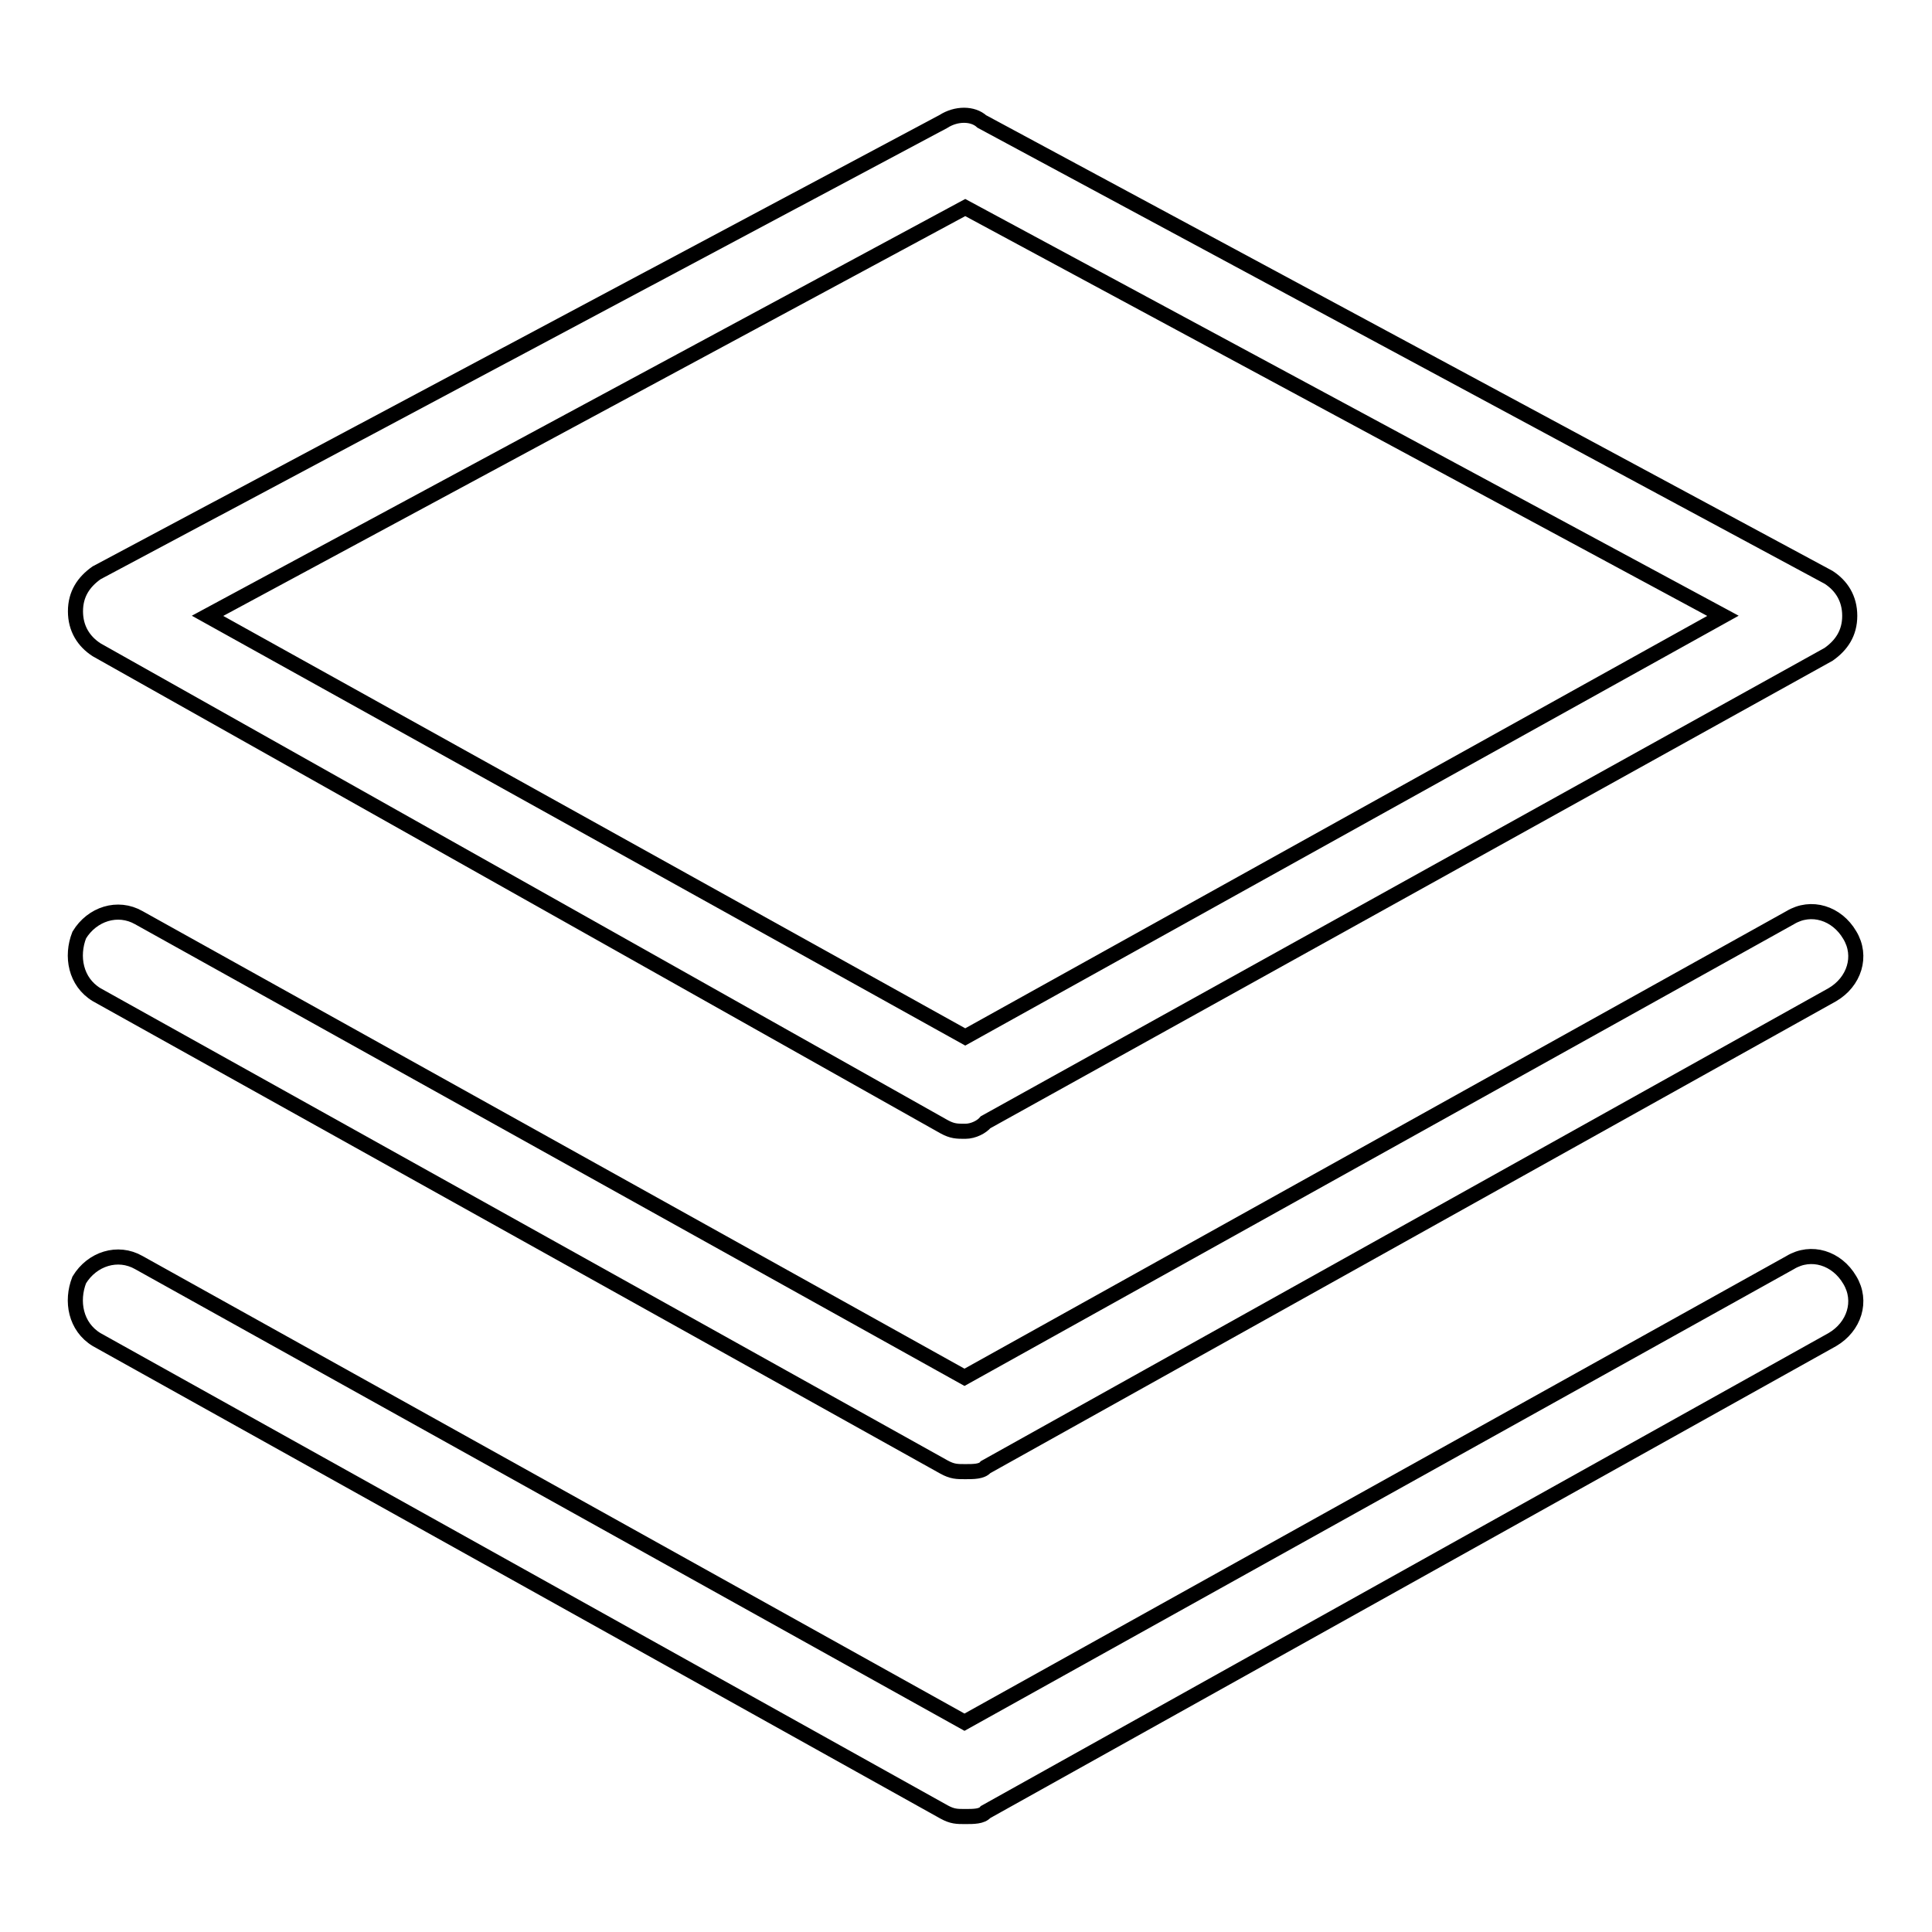
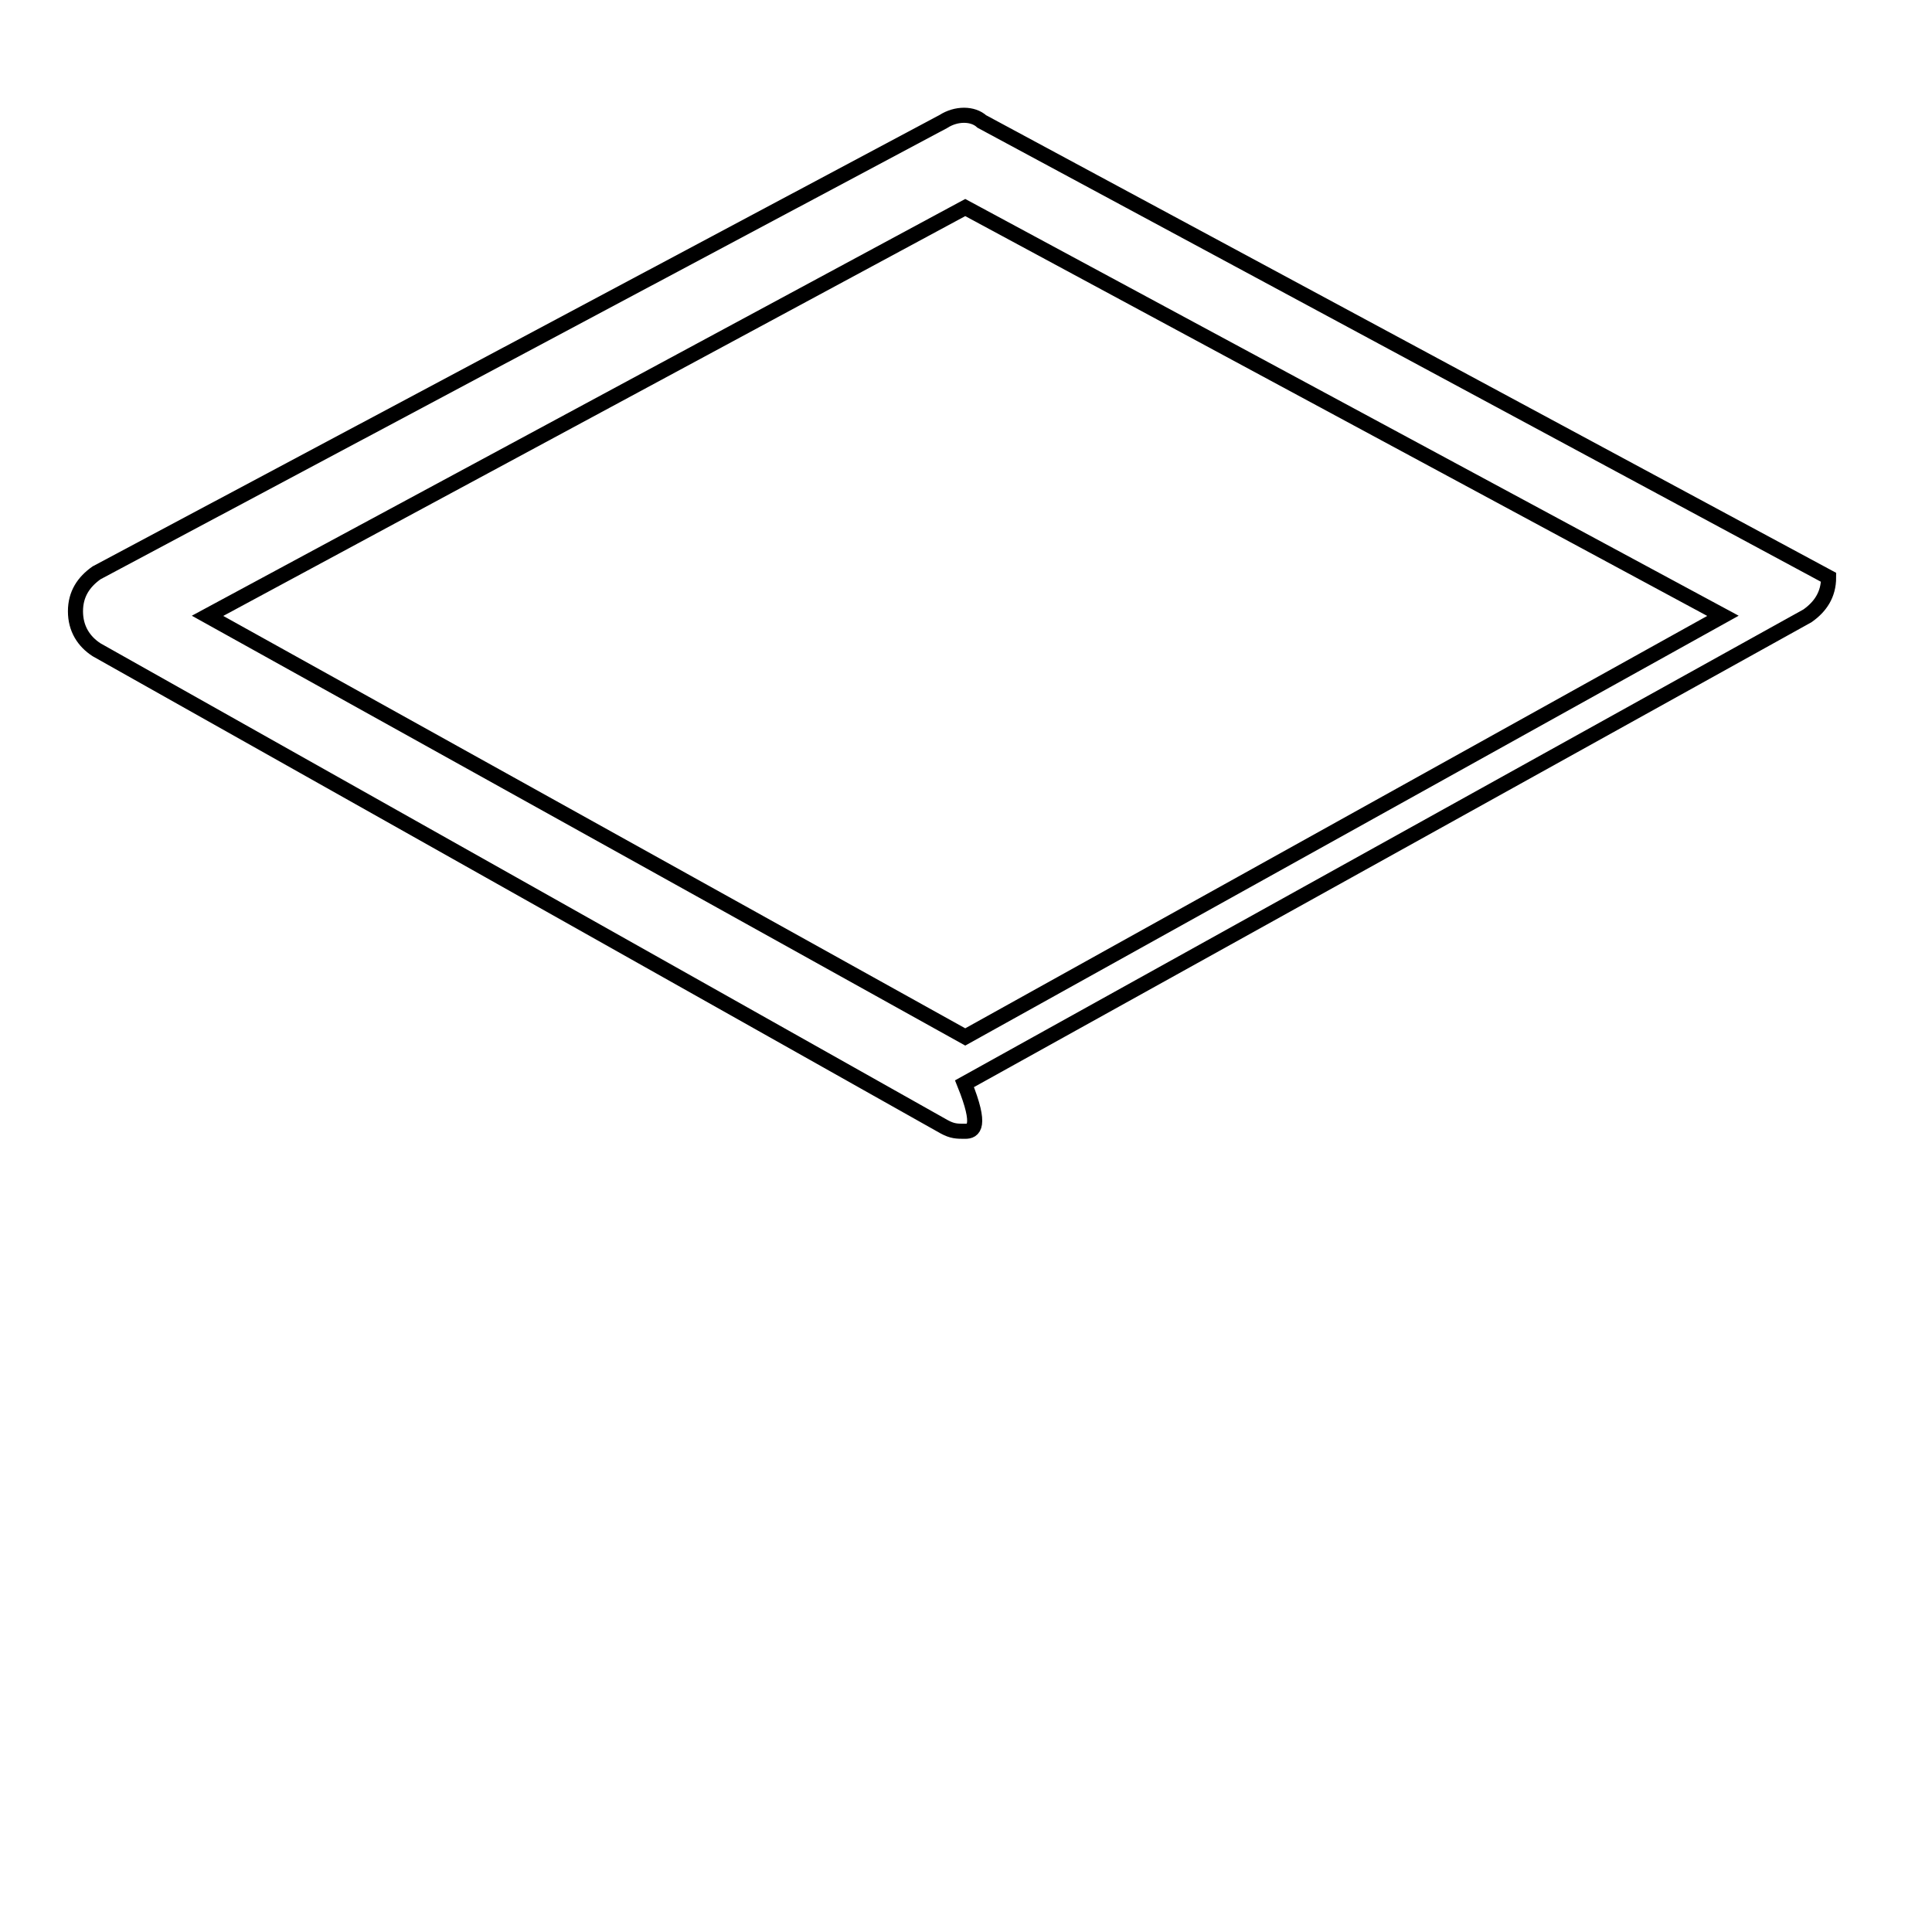
<svg xmlns="http://www.w3.org/2000/svg" version="1.1" x="0px" y="0px" viewBox="0 0 256 256" enable-background="new 0 0 256 256" xml:space="preserve">
  <g>
-     <path stroke-width="2" fill-opacity="0" stroke="#000000" d="M127.9,149.9c-1.1,0-1.7,0-2.8-0.6L12.8,86.1C11.1,85,10,83.3,10,81c0-2.3,1.1-3.9,2.8-5.1l112.2-59.8 c1.7-1.1,3.9-1.1,5.1,0l112.2,60.4c1.7,1.1,2.8,2.8,2.8,5.1c0,2.3-1.1,3.9-2.8,5.1l-111.7,62C130.1,149.3,129,149.9,127.9,149.9 L127.9,149.9z M27.5,81.6l100.4,55.8l100.4-55.8L127.9,27.5L27.5,81.6z" />
-     <path stroke-width="2" fill-opacity="0" stroke="#000000" d="M127.9,195c-1.1,0-1.7,0-2.8-0.6L12.8,131.8c-2.8-1.7-3.4-5.1-2.3-7.9c1.7-2.8,5.1-3.9,7.9-2.3l109.4,60.9 l109.4-60.9c2.8-1.7,6.2-0.6,7.9,2.3c1.7,2.8,0.6,6.2-2.3,7.9l-112.2,62.6C130.1,195,129,195,127.9,195L127.9,195z" />
-     <path stroke-width="2" fill-opacity="0" stroke="#000000" d="M127.9,240.7c-1.1,0-1.7,0-2.8-0.6L12.8,177.5c-2.8-1.7-3.4-5.1-2.3-7.9c1.7-2.8,5.1-3.9,7.9-2.3 l109.4,60.9l109.4-60.9c2.8-1.7,6.2-0.6,7.9,2.3c1.7,2.8,0.6,6.2-2.3,7.9l-112.2,62.6C130.1,240.7,129,240.7,127.9,240.7 L127.9,240.7z" />
+     <path stroke-width="2" fill-opacity="0" stroke="#000000" d="M127.9,149.9c-1.1,0-1.7,0-2.8-0.6L12.8,86.1C11.1,85,10,83.3,10,81c0-2.3,1.1-3.9,2.8-5.1l112.2-59.8 c1.7-1.1,3.9-1.1,5.1,0l112.2,60.4c0,2.3-1.1,3.9-2.8,5.1l-111.7,62C130.1,149.3,129,149.9,127.9,149.9 L127.9,149.9z M27.5,81.6l100.4,55.8l100.4-55.8L127.9,27.5L27.5,81.6z" />
  </g>
</svg>